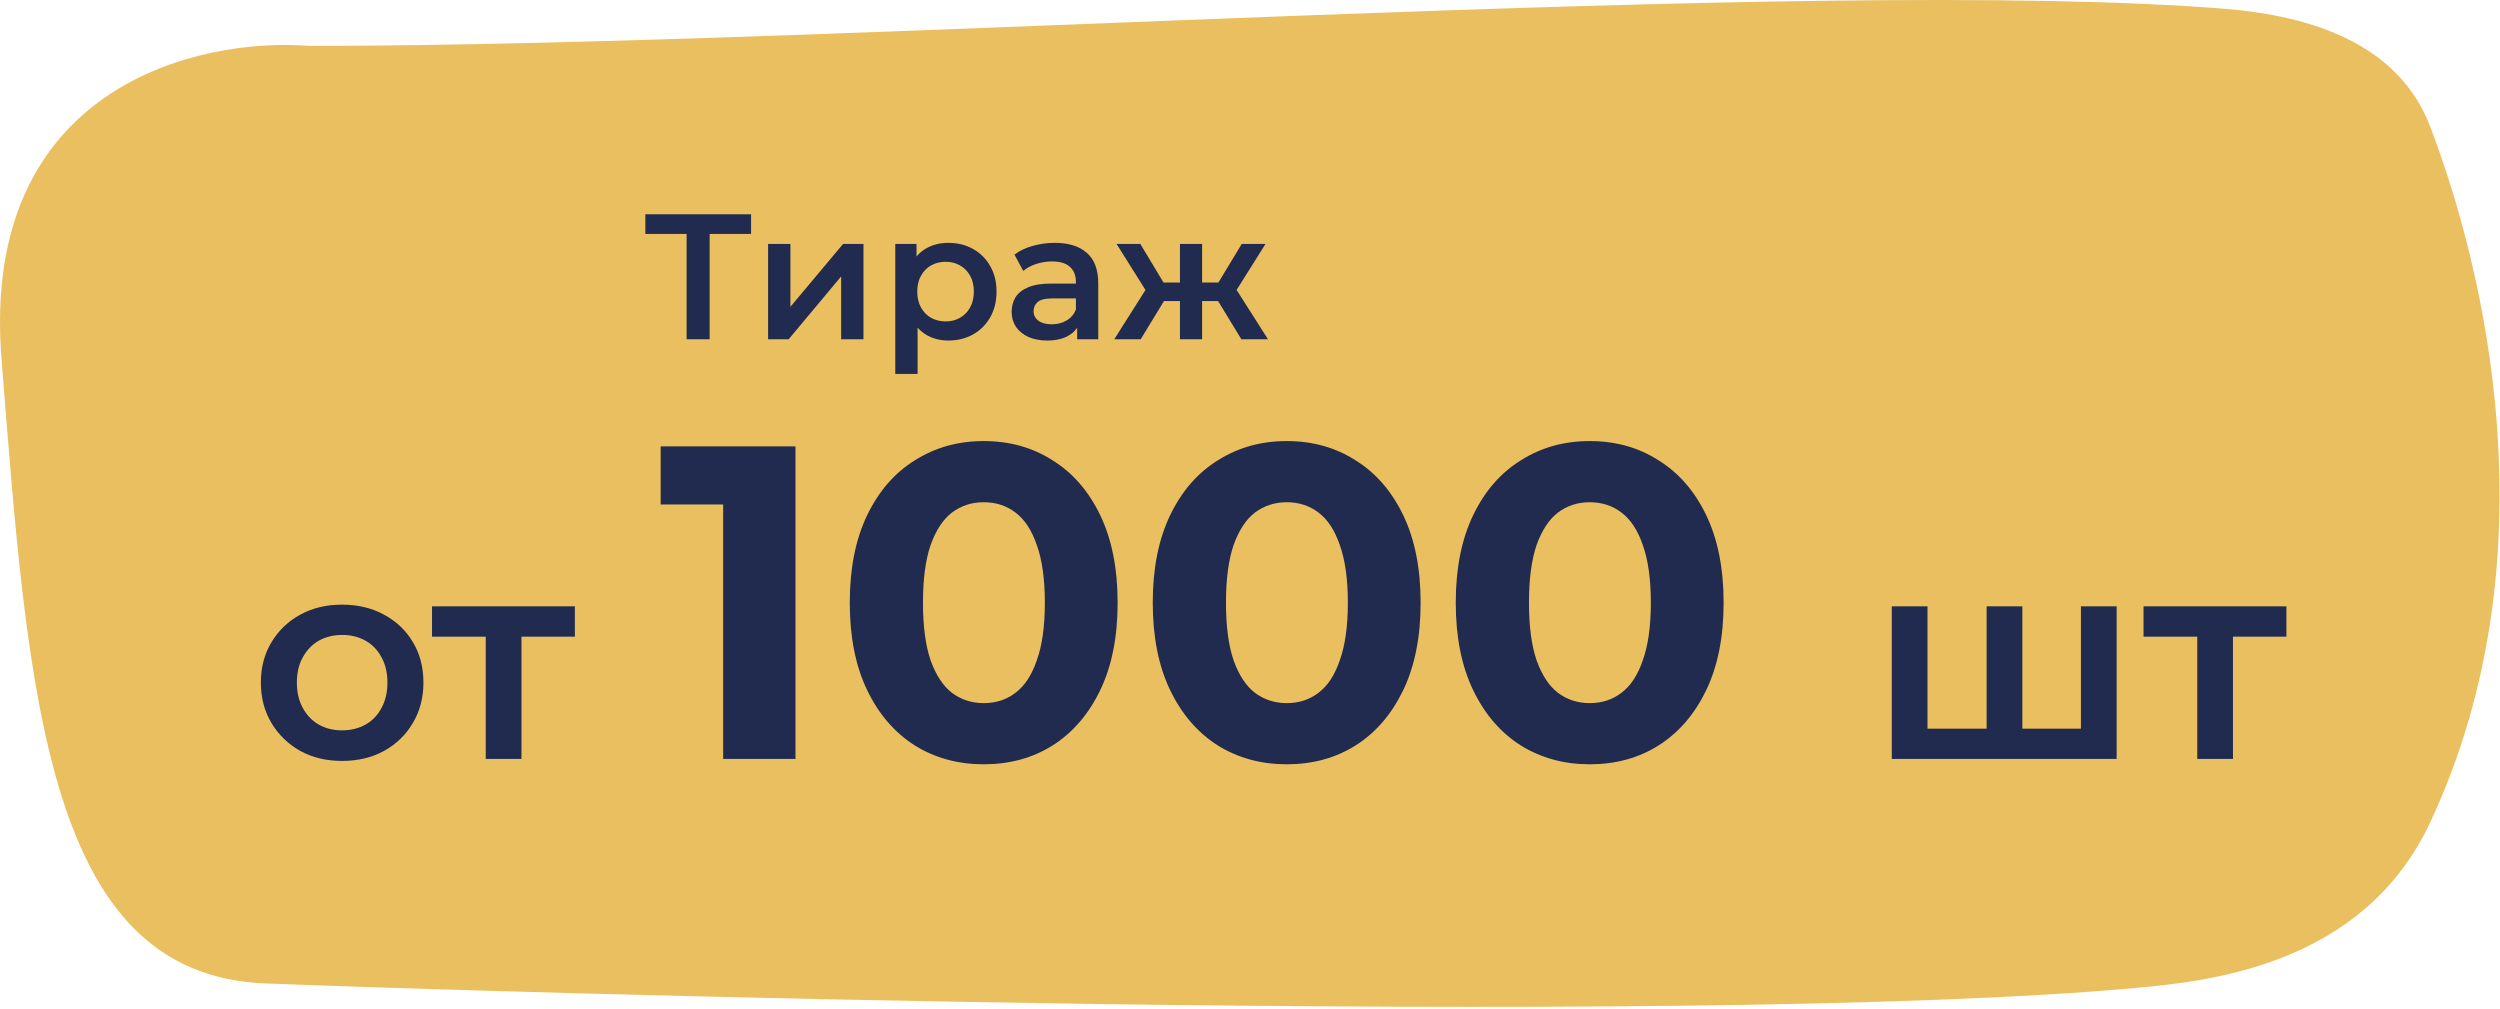
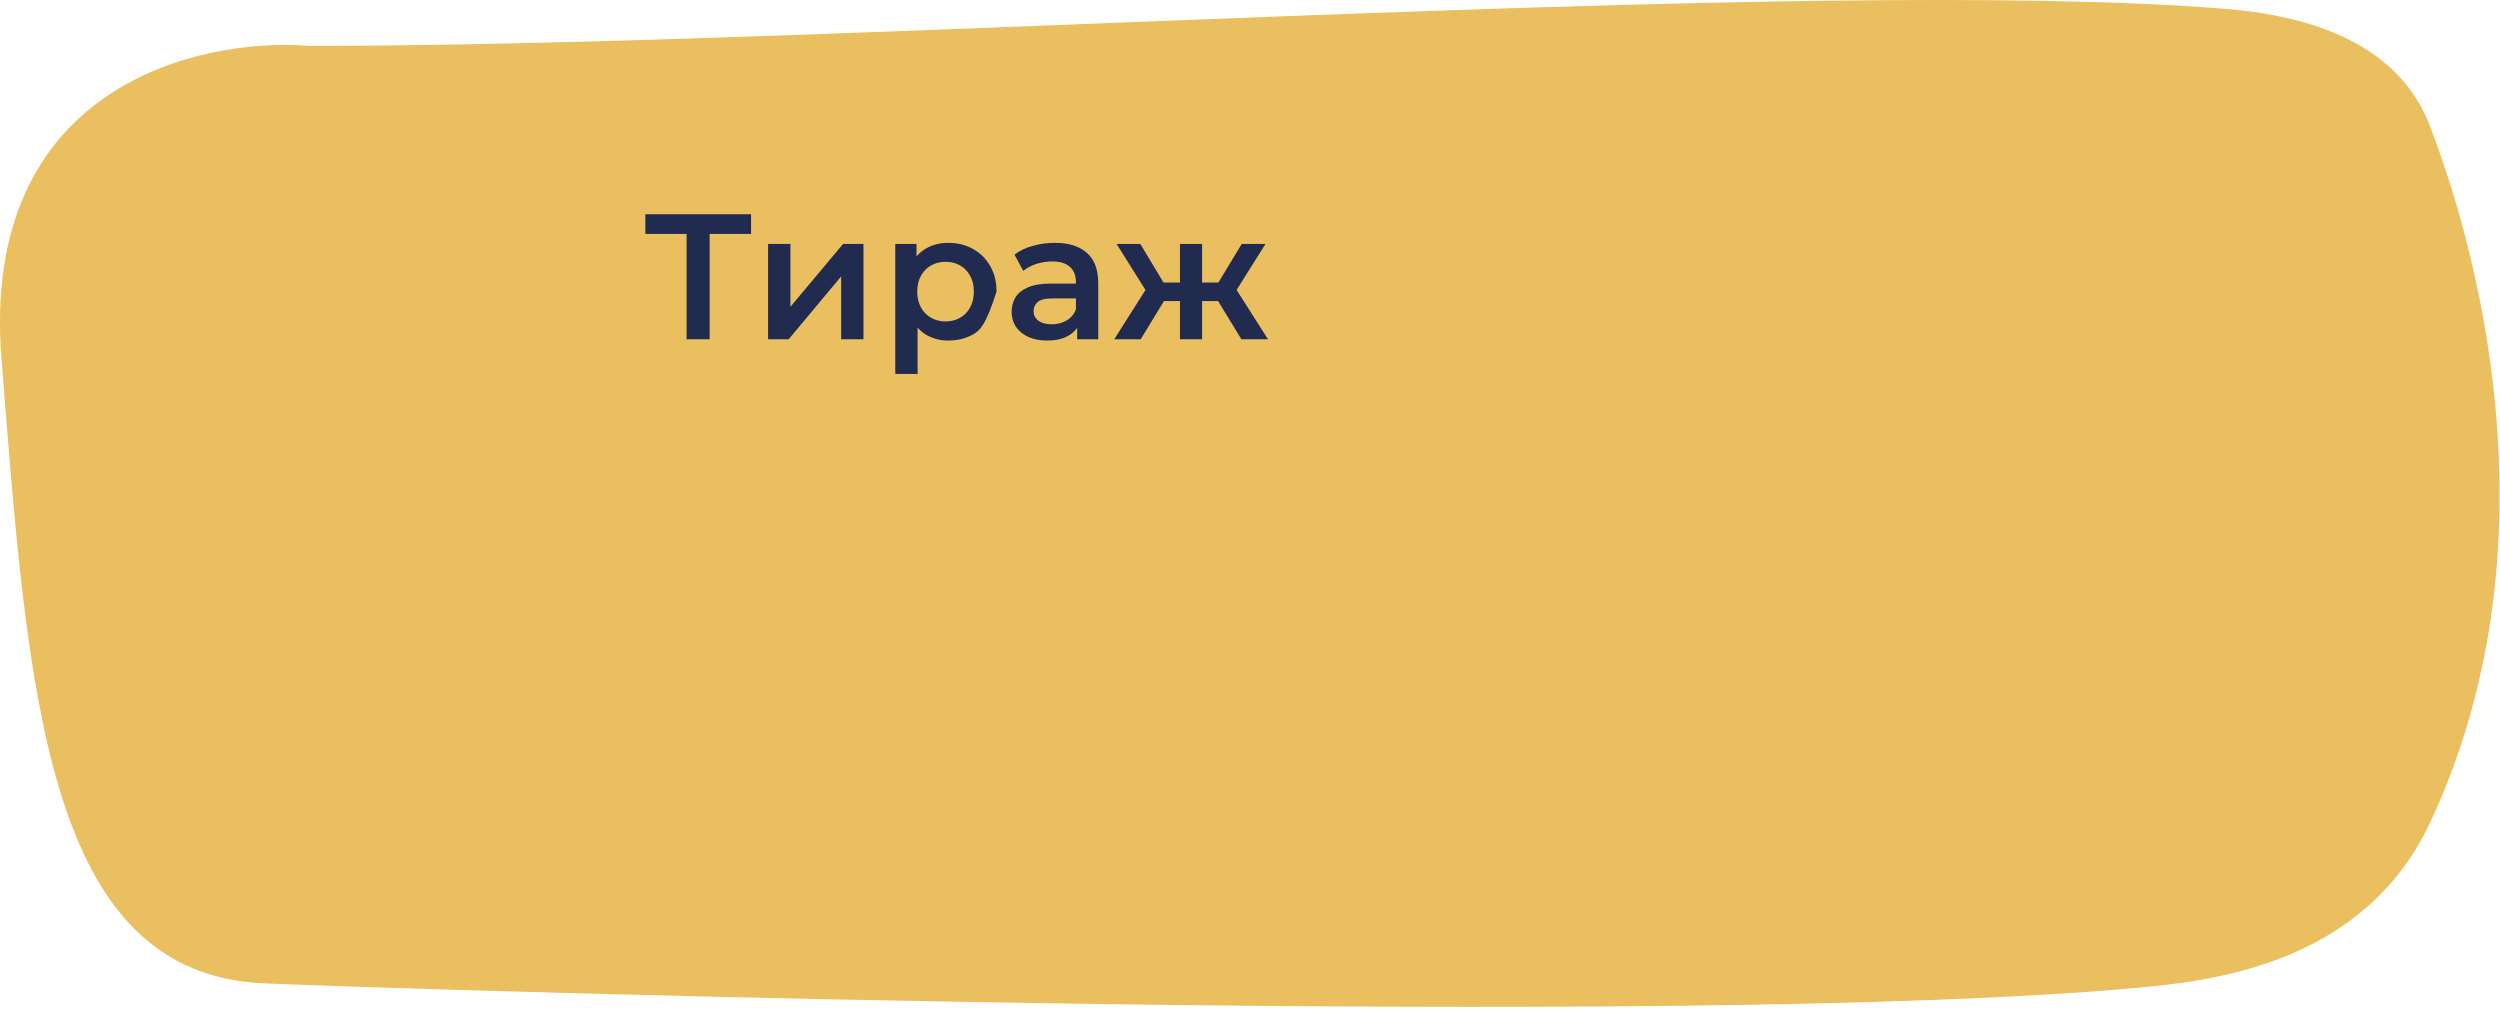
<svg xmlns="http://www.w3.org/2000/svg" width="280" height="113" viewBox="0 0 280 113" fill="none">
  <path d="M0.165 40.14C-2.235 9.74 22.165 4.14 34.665 5.14C95.59 5.14 203.205 -2.699 249.165 0.985C259.028 1.775 268.665 4.985 272.165 14.14C278.246 30.046 286.129 62.349 272.165 92.14C264.665 108.14 247.415 109.901 239.165 110.653C188.383 115.281 50.741 111 29.665 110.14C5.165 109.14 3.165 78.14 0.165 40.14Z" fill="#E9BF60" />
-   <path d="M38.304 85.224C36.555 85.224 34.997 84.851 33.632 84.104C32.267 83.336 31.189 82.291 30.4 80.968C29.611 79.645 29.216 78.141 29.216 76.456C29.216 74.749 29.611 73.245 30.4 71.944C31.189 70.621 32.267 69.587 33.632 68.84C34.997 68.093 36.555 67.72 38.304 67.72C40.075 67.72 41.643 68.093 43.008 68.84C44.395 69.587 45.472 70.611 46.24 71.912C47.029 73.213 47.424 74.728 47.424 76.456C47.424 78.141 47.029 79.645 46.24 80.968C45.472 82.291 44.395 83.336 43.008 84.104C41.643 84.851 40.075 85.224 38.304 85.224ZM38.304 81.8C39.285 81.8 40.16 81.587 40.928 81.16C41.696 80.733 42.293 80.115 42.72 79.304C43.168 78.493 43.392 77.544 43.392 76.456C43.392 75.347 43.168 74.397 42.72 73.608C42.293 72.797 41.696 72.179 40.928 71.752C40.16 71.325 39.296 71.112 38.336 71.112C37.355 71.112 36.48 71.325 35.712 71.752C34.965 72.179 34.368 72.797 33.92 73.608C33.472 74.397 33.248 75.347 33.248 76.456C33.248 77.544 33.472 78.493 33.92 79.304C34.368 80.115 34.965 80.733 35.712 81.16C36.48 81.587 37.344 81.8 38.304 81.8ZM54.403 85V70.344L55.331 71.304H48.386V67.912H64.386V71.304H57.474L58.403 70.344V85H54.403ZM80.994 85V53L84.494 56.5H73.994V50H89.094V85H80.994ZM110.174 85.6C107.307 85.6 104.74 84.9 102.474 83.5C100.207 82.067 98.424 80 97.124 77.3C95.824 74.6 95.174 71.333 95.174 67.5C95.174 63.667 95.824 60.4 97.124 57.7C98.424 55 100.207 52.95 102.474 51.55C104.74 50.117 107.307 49.4 110.174 49.4C113.074 49.4 115.64 50.117 117.874 51.55C120.14 52.95 121.924 55 123.224 57.7C124.524 60.4 125.174 63.667 125.174 67.5C125.174 71.333 124.524 74.6 123.224 77.3C121.924 80 120.14 82.067 117.874 83.5C115.64 84.9 113.074 85.6 110.174 85.6ZM110.174 78.75C111.54 78.75 112.724 78.367 113.724 77.6C114.757 76.833 115.557 75.617 116.124 73.95C116.724 72.283 117.024 70.133 117.024 67.5C117.024 64.867 116.724 62.717 116.124 61.05C115.557 59.383 114.757 58.167 113.724 57.4C112.724 56.633 111.54 56.25 110.174 56.25C108.84 56.25 107.657 56.633 106.624 57.4C105.624 58.167 104.824 59.383 104.224 61.05C103.657 62.717 103.374 64.867 103.374 67.5C103.374 70.133 103.657 72.283 104.224 73.95C104.824 75.617 105.624 76.833 106.624 77.6C107.657 78.367 108.84 78.75 110.174 78.75ZM144.109 85.6C141.243 85.6 138.676 84.9 136.409 83.5C134.143 82.067 132.359 80 131.059 77.3C129.759 74.6 129.109 71.333 129.109 67.5C129.109 63.667 129.759 60.4 131.059 57.7C132.359 55 134.143 52.95 136.409 51.55C138.676 50.117 141.243 49.4 144.109 49.4C147.009 49.4 149.576 50.117 151.809 51.55C154.076 52.95 155.859 55 157.159 57.7C158.459 60.4 159.109 63.667 159.109 67.5C159.109 71.333 158.459 74.6 157.159 77.3C155.859 80 154.076 82.067 151.809 83.5C149.576 84.9 147.009 85.6 144.109 85.6ZM144.109 78.75C145.476 78.75 146.659 78.367 147.659 77.6C148.693 76.833 149.493 75.617 150.059 73.95C150.659 72.283 150.959 70.133 150.959 67.5C150.959 64.867 150.659 62.717 150.059 61.05C149.493 59.383 148.693 58.167 147.659 57.4C146.659 56.633 145.476 56.25 144.109 56.25C142.776 56.25 141.593 56.633 140.559 57.4C139.559 58.167 138.759 59.383 138.159 61.05C137.593 62.717 137.309 64.867 137.309 67.5C137.309 70.133 137.593 72.283 138.159 73.95C138.759 75.617 139.559 76.833 140.559 77.6C141.593 78.367 142.776 78.75 144.109 78.75ZM178.045 85.6C175.178 85.6 172.612 84.9 170.345 83.5C168.078 82.067 166.295 80 164.995 77.3C163.695 74.6 163.045 71.333 163.045 67.5C163.045 63.667 163.695 60.4 164.995 57.7C166.295 55 168.078 52.95 170.345 51.55C172.612 50.117 175.178 49.4 178.045 49.4C180.945 49.4 183.512 50.117 185.745 51.55C188.012 52.95 189.795 55 191.095 57.7C192.395 60.4 193.045 63.667 193.045 67.5C193.045 71.333 192.395 74.6 191.095 77.3C189.795 80 188.012 82.067 185.745 83.5C183.512 84.9 180.945 85.6 178.045 85.6ZM178.045 78.75C179.412 78.75 180.595 78.367 181.595 77.6C182.628 76.833 183.428 75.617 183.995 73.95C184.595 72.283 184.895 70.133 184.895 67.5C184.895 64.867 184.595 62.717 183.995 61.05C183.428 59.383 182.628 58.167 181.595 57.4C180.595 56.633 179.412 56.25 178.045 56.25C176.712 56.25 175.528 56.633 174.495 57.4C173.495 58.167 172.695 59.383 172.095 61.05C171.528 62.717 171.245 64.867 171.245 67.5C171.245 70.133 171.528 72.283 172.095 73.95C172.695 75.617 173.495 76.833 174.495 77.6C175.528 78.367 176.712 78.75 178.045 78.75ZM223.367 81.608L222.503 82.568V67.912H226.503V82.568L225.543 81.608H233.991L233.063 82.568V67.912H237.063V85H211.879V67.912H215.879V82.568L214.951 81.608H223.367ZM246.093 85V70.344L247.021 71.304H240.077V67.912H256.077V71.304H249.165L250.093 70.344V85H246.093Z" fill="#202B4F" />
-   <path d="M76.9 38V25.56L77.52 26.2H72.28V24H84.12V26.2H78.88L79.48 25.56V38H76.9ZM86.028 38V27.32H88.528V34.36L94.428 27.32H96.708V38H94.208V30.96L88.328 38H86.028ZM106.191 38.14C105.325 38.14 104.531 37.94 103.811 37.54C103.105 37.14 102.538 36.54 102.111 35.74C101.698 34.927 101.491 33.9 101.491 32.66C101.491 31.407 101.691 30.38 102.091 29.58C102.505 28.78 103.065 28.187 103.771 27.8C104.478 27.4 105.285 27.2 106.191 27.2C107.245 27.2 108.171 27.427 108.971 27.88C109.785 28.333 110.425 28.967 110.891 29.78C111.371 30.593 111.611 31.553 111.611 32.66C111.611 33.767 111.371 34.733 110.891 35.56C110.425 36.373 109.785 37.007 108.971 37.46C108.171 37.913 107.245 38.14 106.191 38.14ZM100.271 41.88V27.32H102.651V29.84L102.571 32.68L102.771 35.52V41.88H100.271ZM105.911 36C106.511 36 107.045 35.867 107.511 35.6C107.991 35.333 108.371 34.947 108.651 34.44C108.931 33.933 109.071 33.34 109.071 32.66C109.071 31.967 108.931 31.373 108.651 30.88C108.371 30.373 107.991 29.987 107.511 29.72C107.045 29.453 106.511 29.32 105.911 29.32C105.311 29.32 104.771 29.453 104.291 29.72C103.811 29.987 103.431 30.373 103.151 30.88C102.871 31.373 102.731 31.967 102.731 32.66C102.731 33.34 102.871 33.933 103.151 34.44C103.431 34.947 103.811 35.333 104.291 35.6C104.771 35.867 105.311 36 105.911 36ZM120.643 38V35.84L120.503 35.38V31.6C120.503 30.867 120.283 30.3 119.843 29.9C119.403 29.487 118.736 29.28 117.843 29.28C117.243 29.28 116.649 29.373 116.063 29.56C115.489 29.747 115.003 30.007 114.603 30.34L113.623 28.52C114.196 28.08 114.876 27.753 115.663 27.54C116.463 27.313 117.289 27.2 118.143 27.2C119.689 27.2 120.883 27.573 121.723 28.32C122.576 29.053 123.003 30.193 123.003 31.74V38H120.643ZM117.283 38.14C116.483 38.14 115.783 38.007 115.183 37.74C114.583 37.46 114.116 37.08 113.783 36.6C113.463 36.107 113.303 35.553 113.303 34.94C113.303 34.34 113.443 33.8 113.723 33.32C114.016 32.84 114.489 32.46 115.143 32.18C115.796 31.9 116.663 31.76 117.743 31.76H120.843V33.42H117.923C117.069 33.42 116.496 33.56 116.203 33.84C115.909 34.107 115.763 34.44 115.763 34.84C115.763 35.293 115.943 35.653 116.303 35.92C116.663 36.187 117.163 36.32 117.803 36.32C118.416 36.32 118.963 36.18 119.443 35.9C119.936 35.62 120.289 35.207 120.503 34.66L120.923 36.16C120.683 36.787 120.249 37.273 119.623 37.62C119.009 37.967 118.229 38.14 117.283 38.14ZM139.036 38L135.916 32.88L137.956 31.62L142.016 38H139.036ZM133.896 33.72V31.64H137.476V33.72H133.896ZM138.196 32.96L135.836 32.68L139.076 27.32H141.736L138.196 32.96ZM127.756 38H124.796L128.836 31.62L130.876 32.88L127.756 38ZM134.636 38H132.156V27.32H134.636V38ZM132.896 33.72H129.336V31.64H132.896V33.72ZM128.596 32.96L125.056 27.32H127.716L130.936 32.68L128.596 32.96Z" fill="#202B4F" />
+   <path d="M76.9 38V25.56L77.52 26.2H72.28V24H84.12V26.2H78.88L79.48 25.56V38H76.9ZM86.028 38V27.32H88.528V34.36L94.428 27.32H96.708V38H94.208V30.96L88.328 38H86.028ZM106.191 38.14C105.325 38.14 104.531 37.94 103.811 37.54C103.105 37.14 102.538 36.54 102.111 35.74C101.698 34.927 101.491 33.9 101.491 32.66C101.491 31.407 101.691 30.38 102.091 29.58C102.505 28.78 103.065 28.187 103.771 27.8C104.478 27.4 105.285 27.2 106.191 27.2C107.245 27.2 108.171 27.427 108.971 27.88C109.785 28.333 110.425 28.967 110.891 29.78C111.371 30.593 111.611 31.553 111.611 32.66C110.425 36.373 109.785 37.007 108.971 37.46C108.171 37.913 107.245 38.14 106.191 38.14ZM100.271 41.88V27.32H102.651V29.84L102.571 32.68L102.771 35.52V41.88H100.271ZM105.911 36C106.511 36 107.045 35.867 107.511 35.6C107.991 35.333 108.371 34.947 108.651 34.44C108.931 33.933 109.071 33.34 109.071 32.66C109.071 31.967 108.931 31.373 108.651 30.88C108.371 30.373 107.991 29.987 107.511 29.72C107.045 29.453 106.511 29.32 105.911 29.32C105.311 29.32 104.771 29.453 104.291 29.72C103.811 29.987 103.431 30.373 103.151 30.88C102.871 31.373 102.731 31.967 102.731 32.66C102.731 33.34 102.871 33.933 103.151 34.44C103.431 34.947 103.811 35.333 104.291 35.6C104.771 35.867 105.311 36 105.911 36ZM120.643 38V35.84L120.503 35.38V31.6C120.503 30.867 120.283 30.3 119.843 29.9C119.403 29.487 118.736 29.28 117.843 29.28C117.243 29.28 116.649 29.373 116.063 29.56C115.489 29.747 115.003 30.007 114.603 30.34L113.623 28.52C114.196 28.08 114.876 27.753 115.663 27.54C116.463 27.313 117.289 27.2 118.143 27.2C119.689 27.2 120.883 27.573 121.723 28.32C122.576 29.053 123.003 30.193 123.003 31.74V38H120.643ZM117.283 38.14C116.483 38.14 115.783 38.007 115.183 37.74C114.583 37.46 114.116 37.08 113.783 36.6C113.463 36.107 113.303 35.553 113.303 34.94C113.303 34.34 113.443 33.8 113.723 33.32C114.016 32.84 114.489 32.46 115.143 32.18C115.796 31.9 116.663 31.76 117.743 31.76H120.843V33.42H117.923C117.069 33.42 116.496 33.56 116.203 33.84C115.909 34.107 115.763 34.44 115.763 34.84C115.763 35.293 115.943 35.653 116.303 35.92C116.663 36.187 117.163 36.32 117.803 36.32C118.416 36.32 118.963 36.18 119.443 35.9C119.936 35.62 120.289 35.207 120.503 34.66L120.923 36.16C120.683 36.787 120.249 37.273 119.623 37.62C119.009 37.967 118.229 38.14 117.283 38.14ZM139.036 38L135.916 32.88L137.956 31.62L142.016 38H139.036ZM133.896 33.72V31.64H137.476V33.72H133.896ZM138.196 32.96L135.836 32.68L139.076 27.32H141.736L138.196 32.96ZM127.756 38H124.796L128.836 31.62L130.876 32.88L127.756 38ZM134.636 38H132.156V27.32H134.636V38ZM132.896 33.72H129.336V31.64H132.896V33.72ZM128.596 32.96L125.056 27.32H127.716L130.936 32.68L128.596 32.96Z" fill="#202B4F" />
</svg>